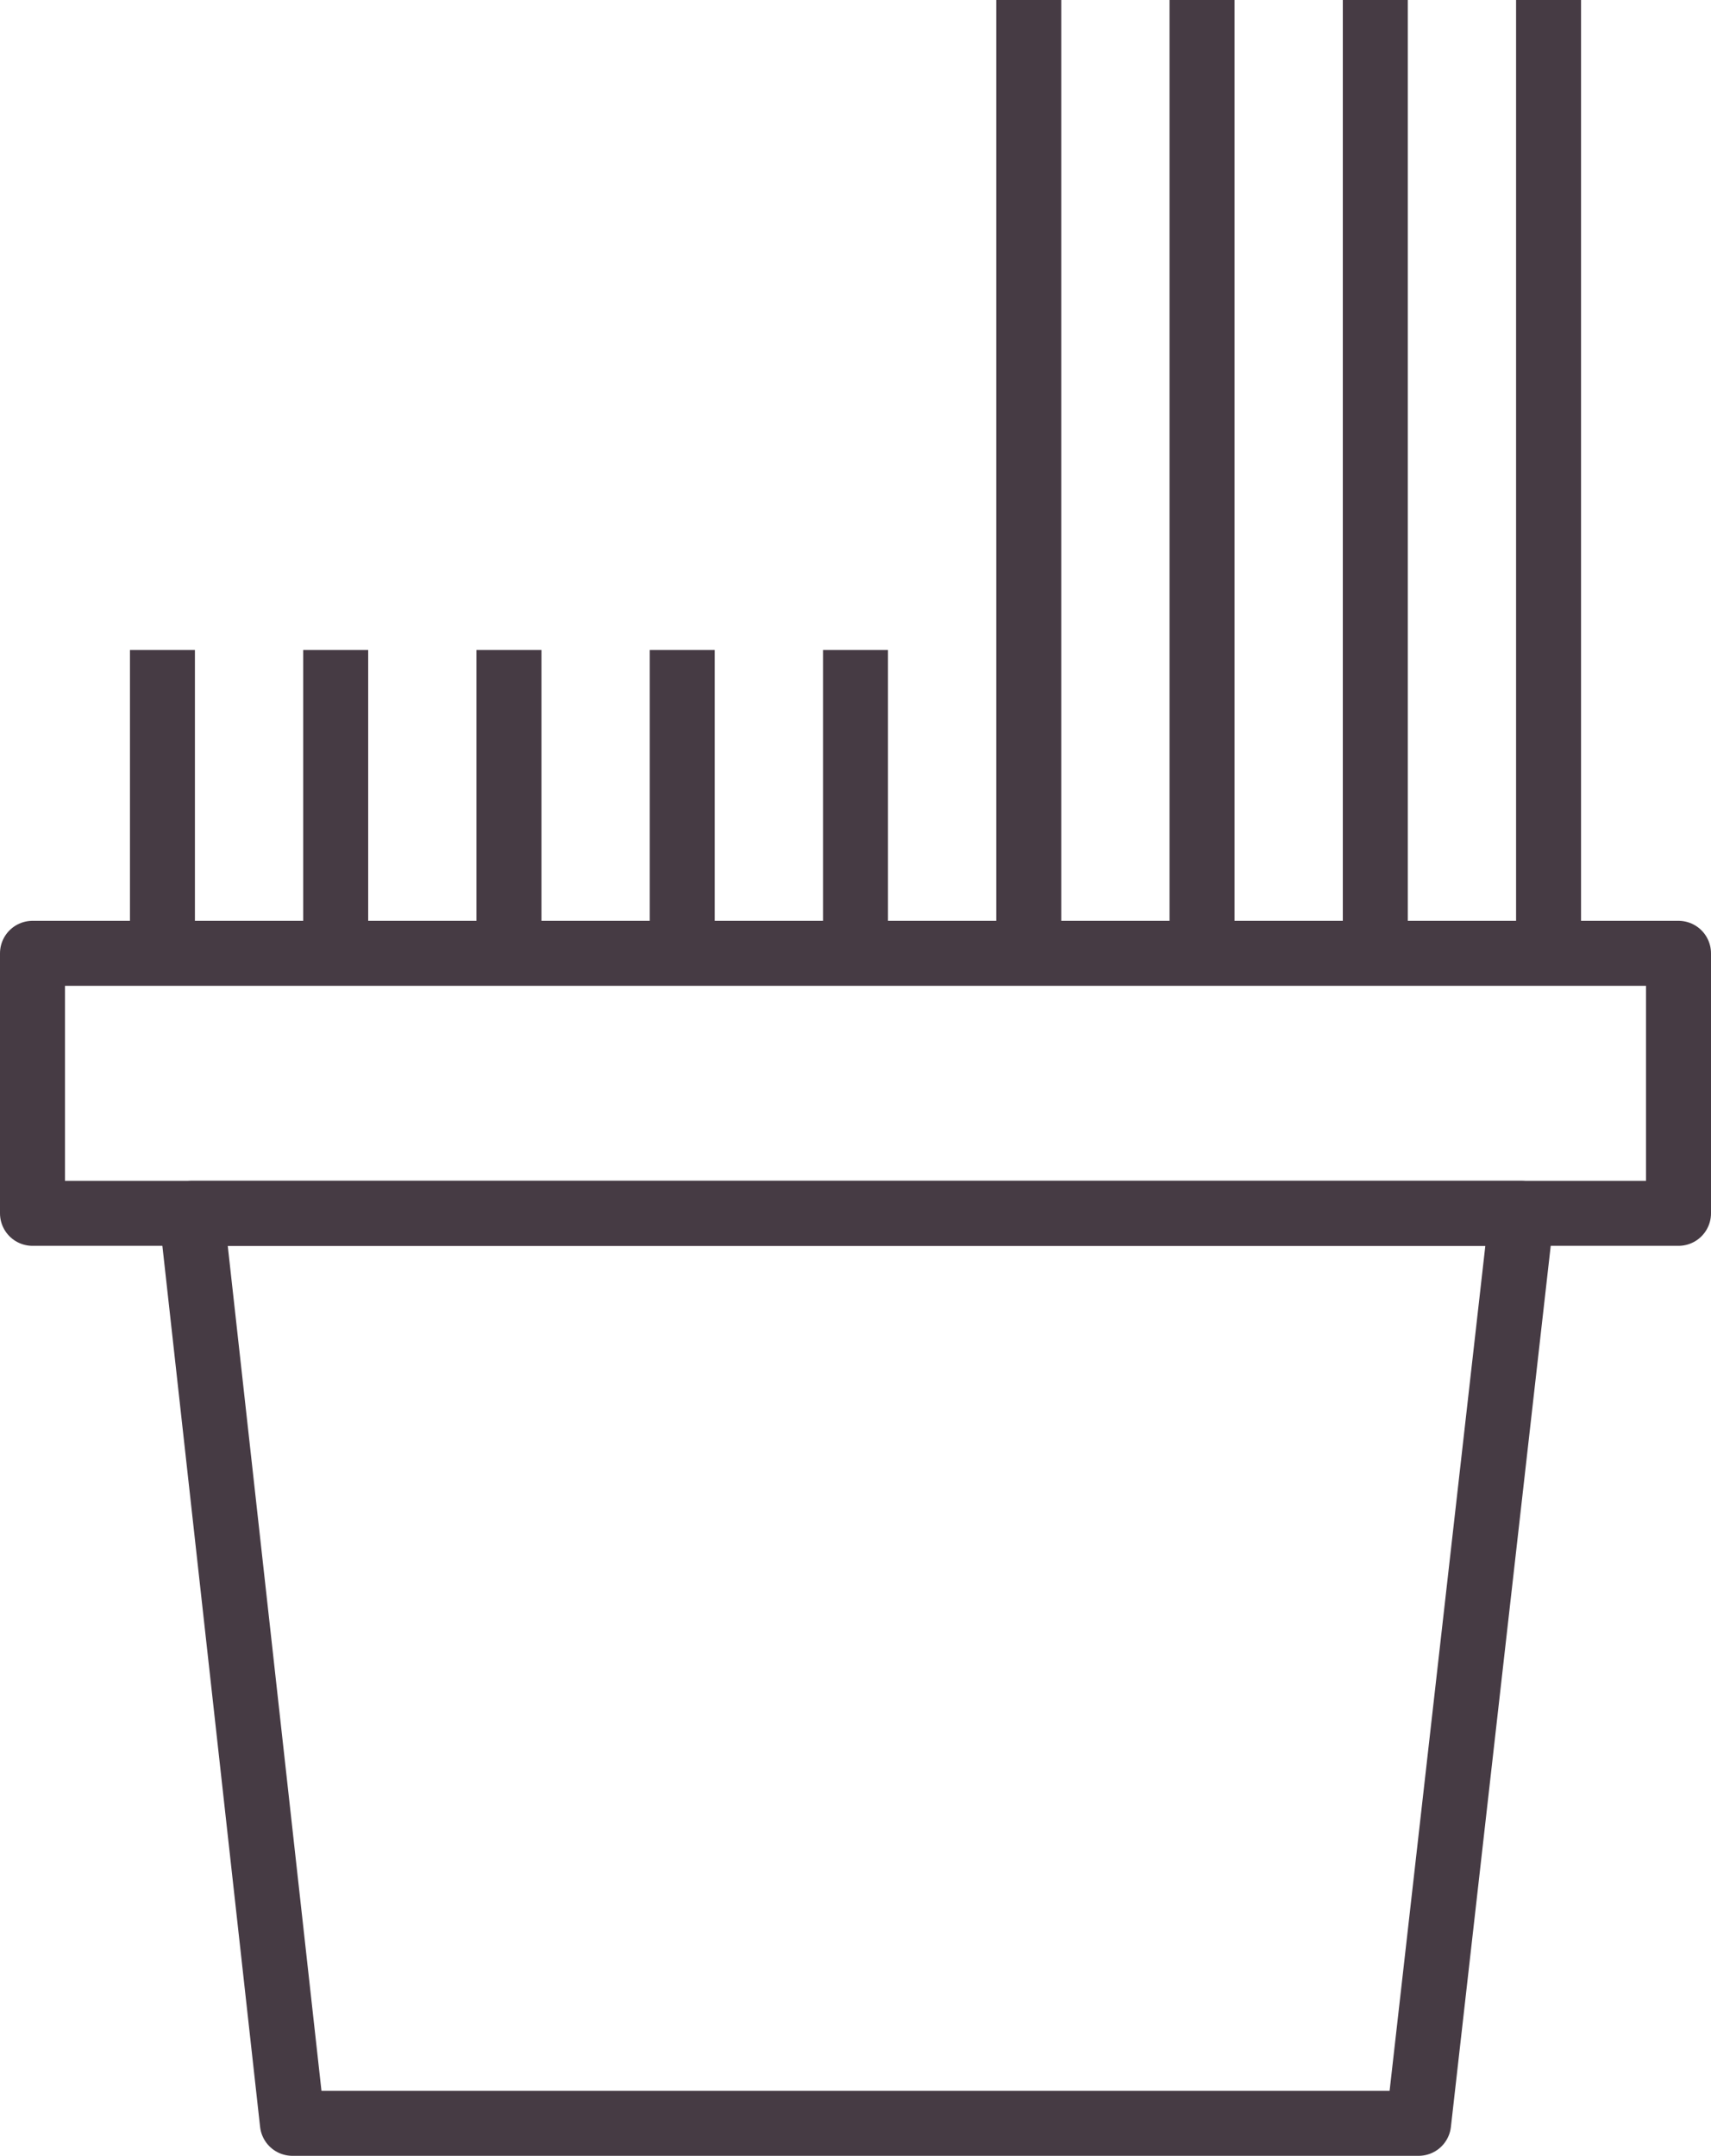
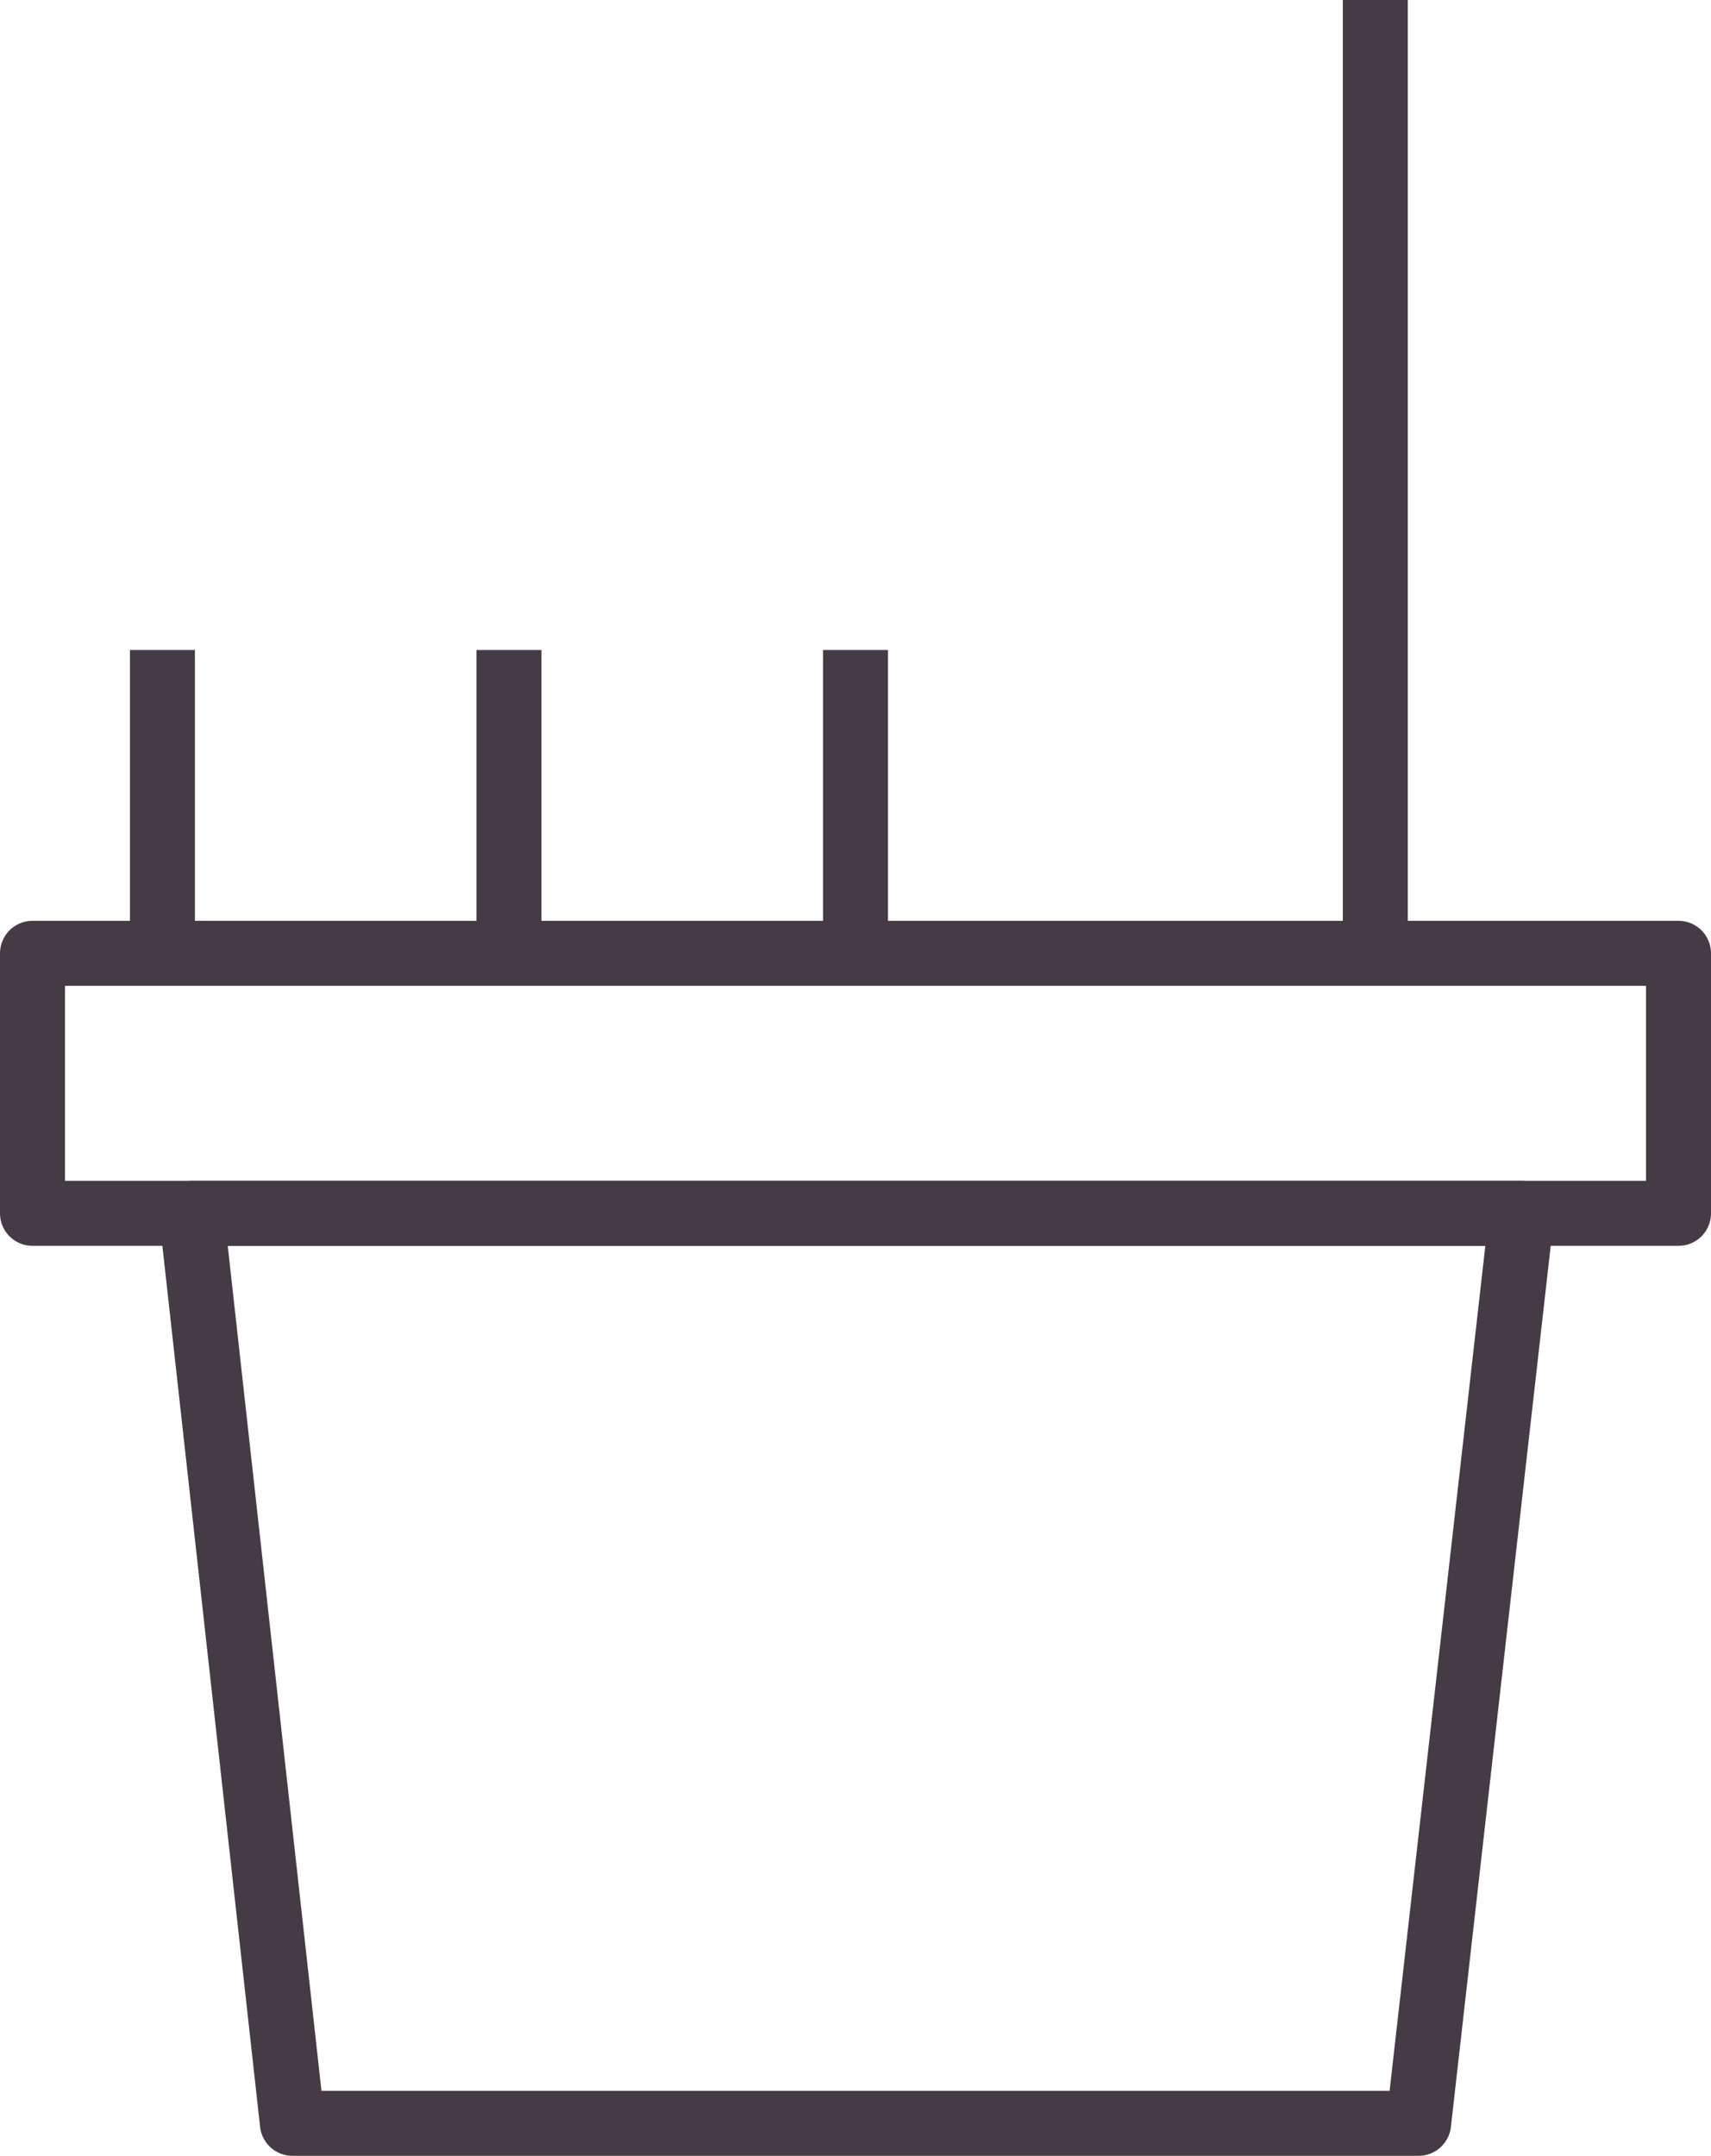
<svg xmlns="http://www.w3.org/2000/svg" width="39.5" height="49.75" viewBox="0 0 39.5 49.75">
  <g id="icon_:_Reap_1" data-name="icon : Reap_1" transform="translate(0.75)">
    <path id="Path_936" data-name="Path 936" d="M40.38,28,38,49H12L9.67,28Z" transform="translate(-6)" fill="none" stroke="#463b44" stroke-linejoin="round" stroke-width="1.5" />
    <rect id="Rectangle_1129" data-name="Rectangle 1129" width="38" height="6" transform="translate(0 22)" fill="none" stroke="#463b44" stroke-linejoin="round" stroke-width="1.5" />
-     <line id="Line_289" data-name="Line 289" y2="22" transform="translate(35)" fill="none" stroke="#463b44" stroke-linejoin="round" stroke-width="1.5" />
    <line id="Line_290" data-name="Line 290" y2="22" transform="translate(31)" fill="none" stroke="#463b44" stroke-linejoin="round" stroke-width="1.5" />
-     <line id="Line_291" data-name="Line 291" y2="22" transform="translate(27)" fill="none" stroke="#463b44" stroke-linejoin="round" stroke-width="1.5" />
-     <line id="Line_292" data-name="Line 292" y2="22" transform="translate(23)" fill="none" stroke="#463b44" stroke-linejoin="round" stroke-width="1.5" />
    <line id="Line_293" data-name="Line 293" y2="7" transform="translate(19 15)" fill="none" stroke="#463b44" stroke-linejoin="round" stroke-width="1.5" />
-     <line id="Line_294" data-name="Line 294" y2="7" transform="translate(15 15)" fill="none" stroke="#463b44" stroke-linejoin="round" stroke-width="1.5" />
    <line id="Line_295" data-name="Line 295" y2="7" transform="translate(11 15)" fill="none" stroke="#463b44" stroke-linejoin="round" stroke-width="1.5" />
-     <line id="Line_296" data-name="Line 296" y2="7" transform="translate(7 15)" fill="none" stroke="#463b44" stroke-linejoin="round" stroke-width="1.5" />
    <line id="Line_297" data-name="Line 297" y2="7" transform="translate(3 15)" fill="none" stroke="#463b44" stroke-linejoin="round" stroke-width="1.5" />
  </g>
</svg>